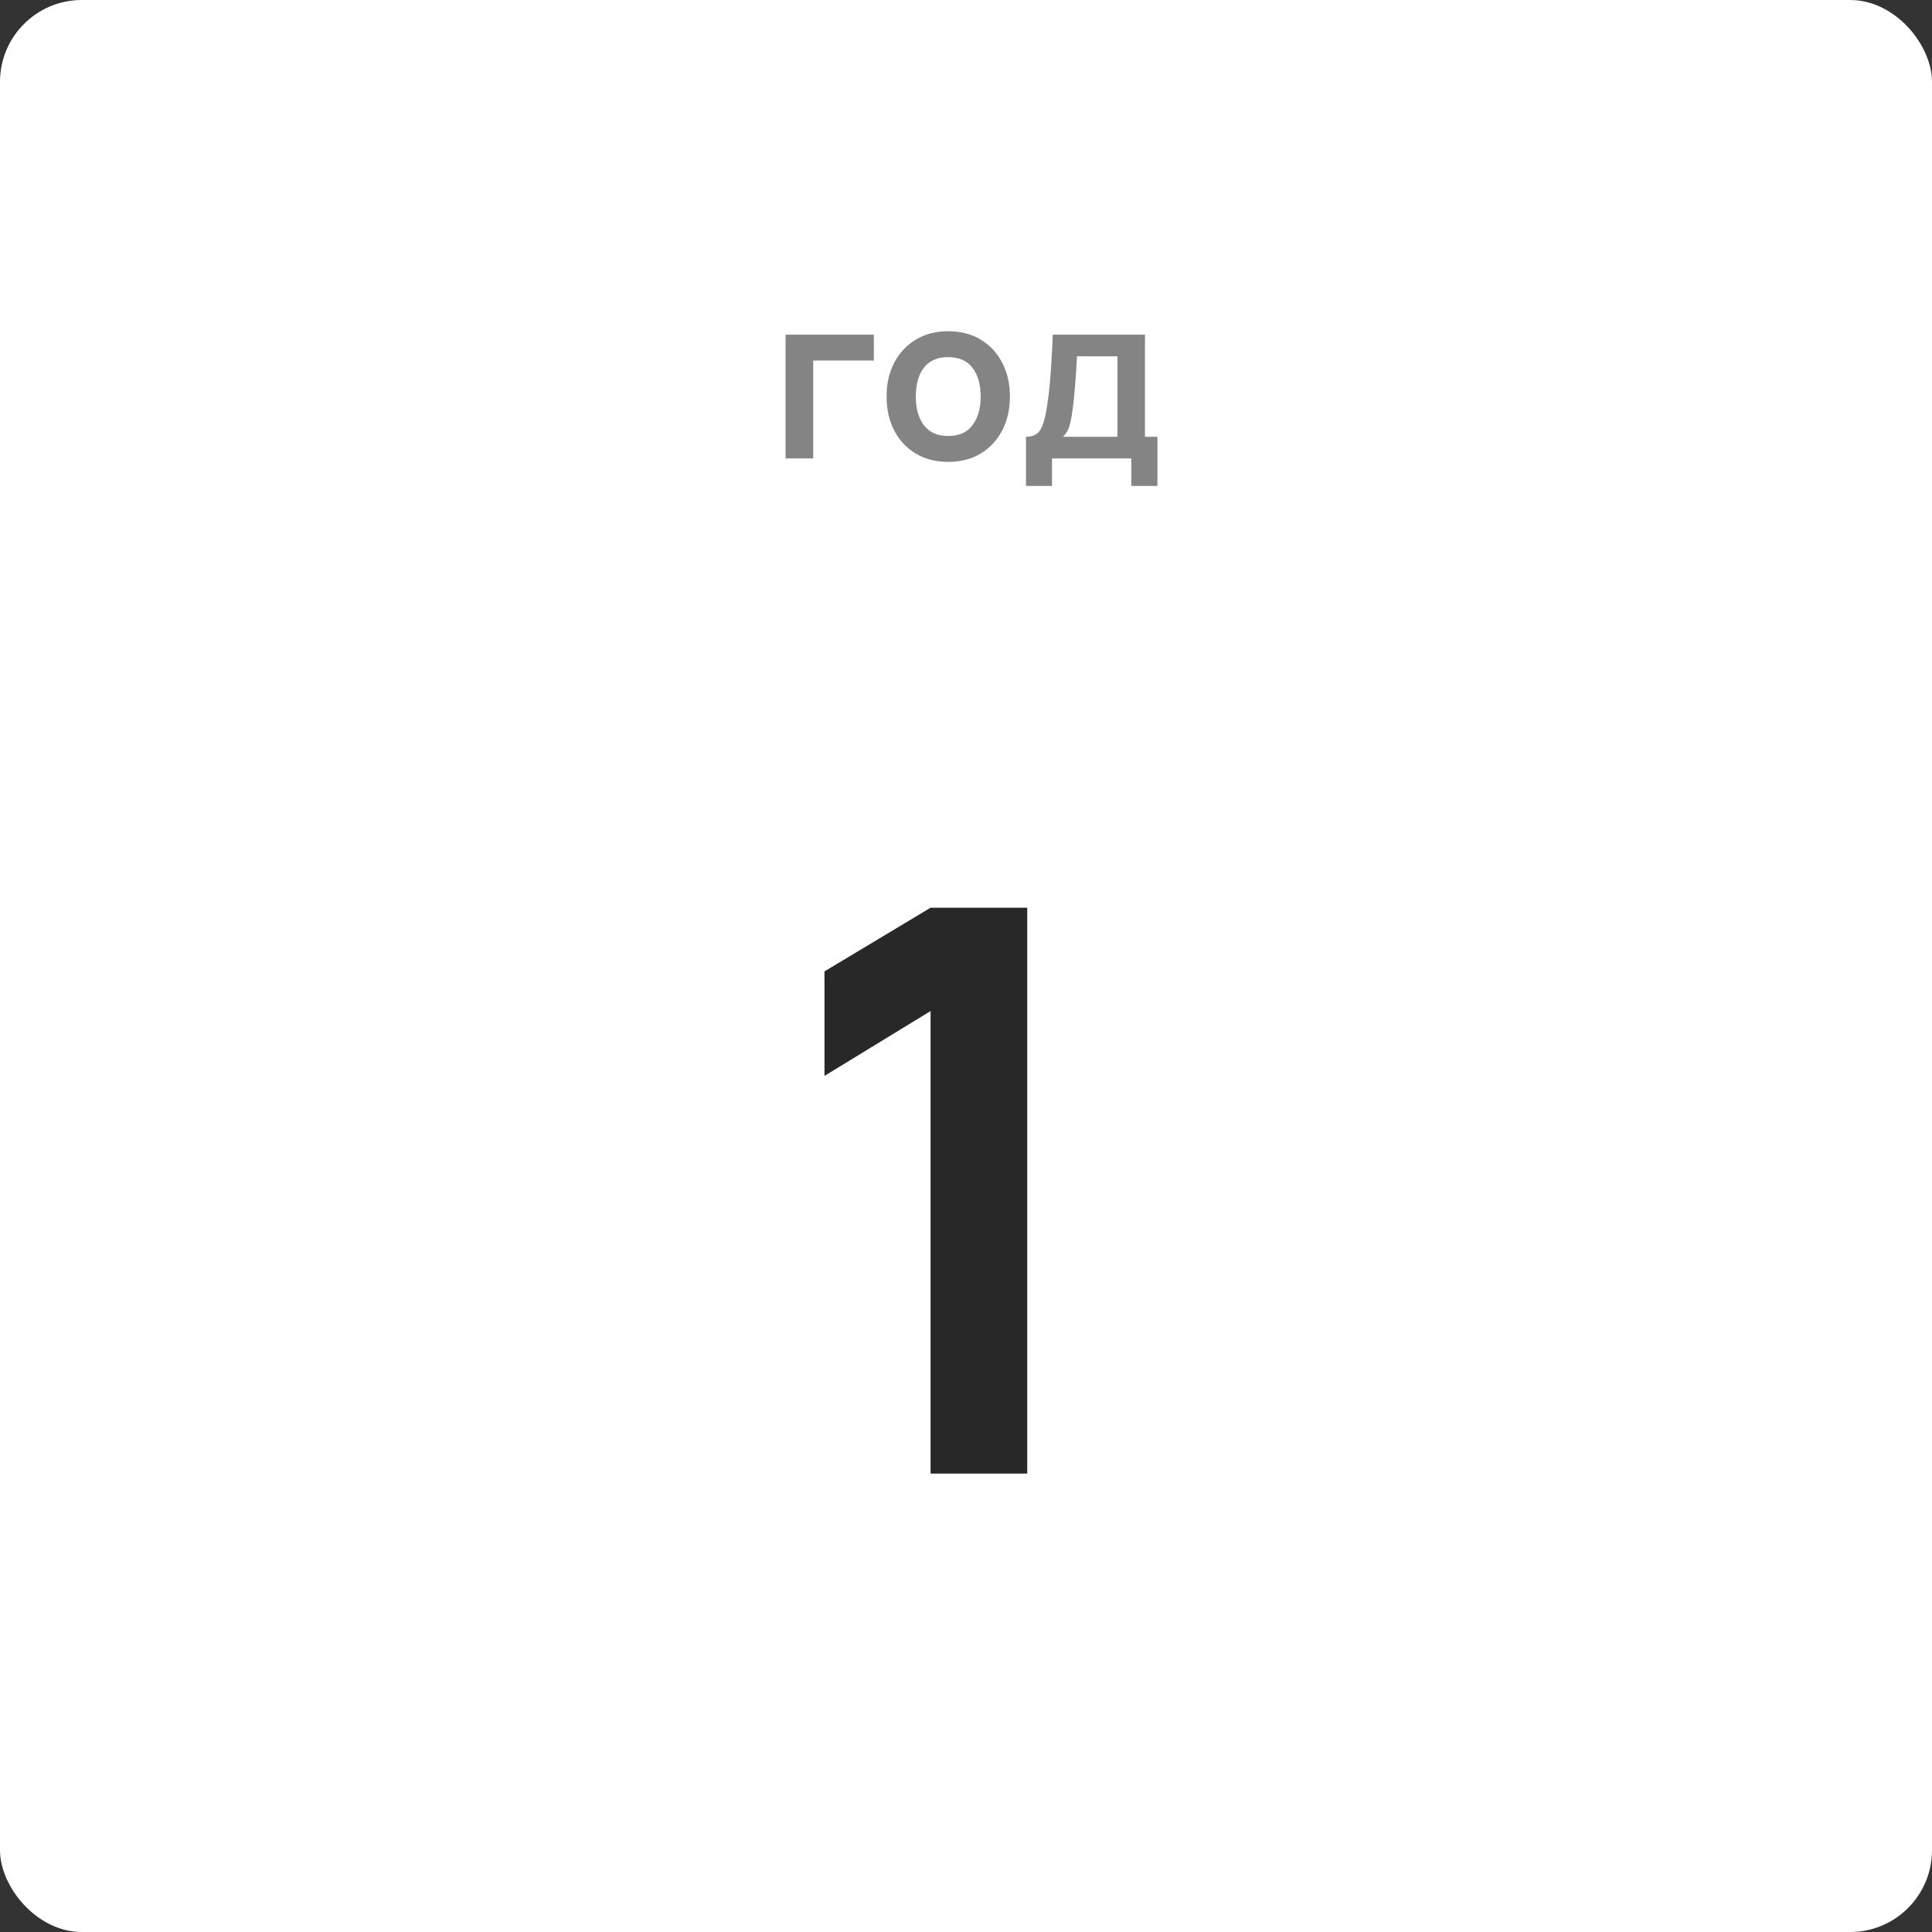
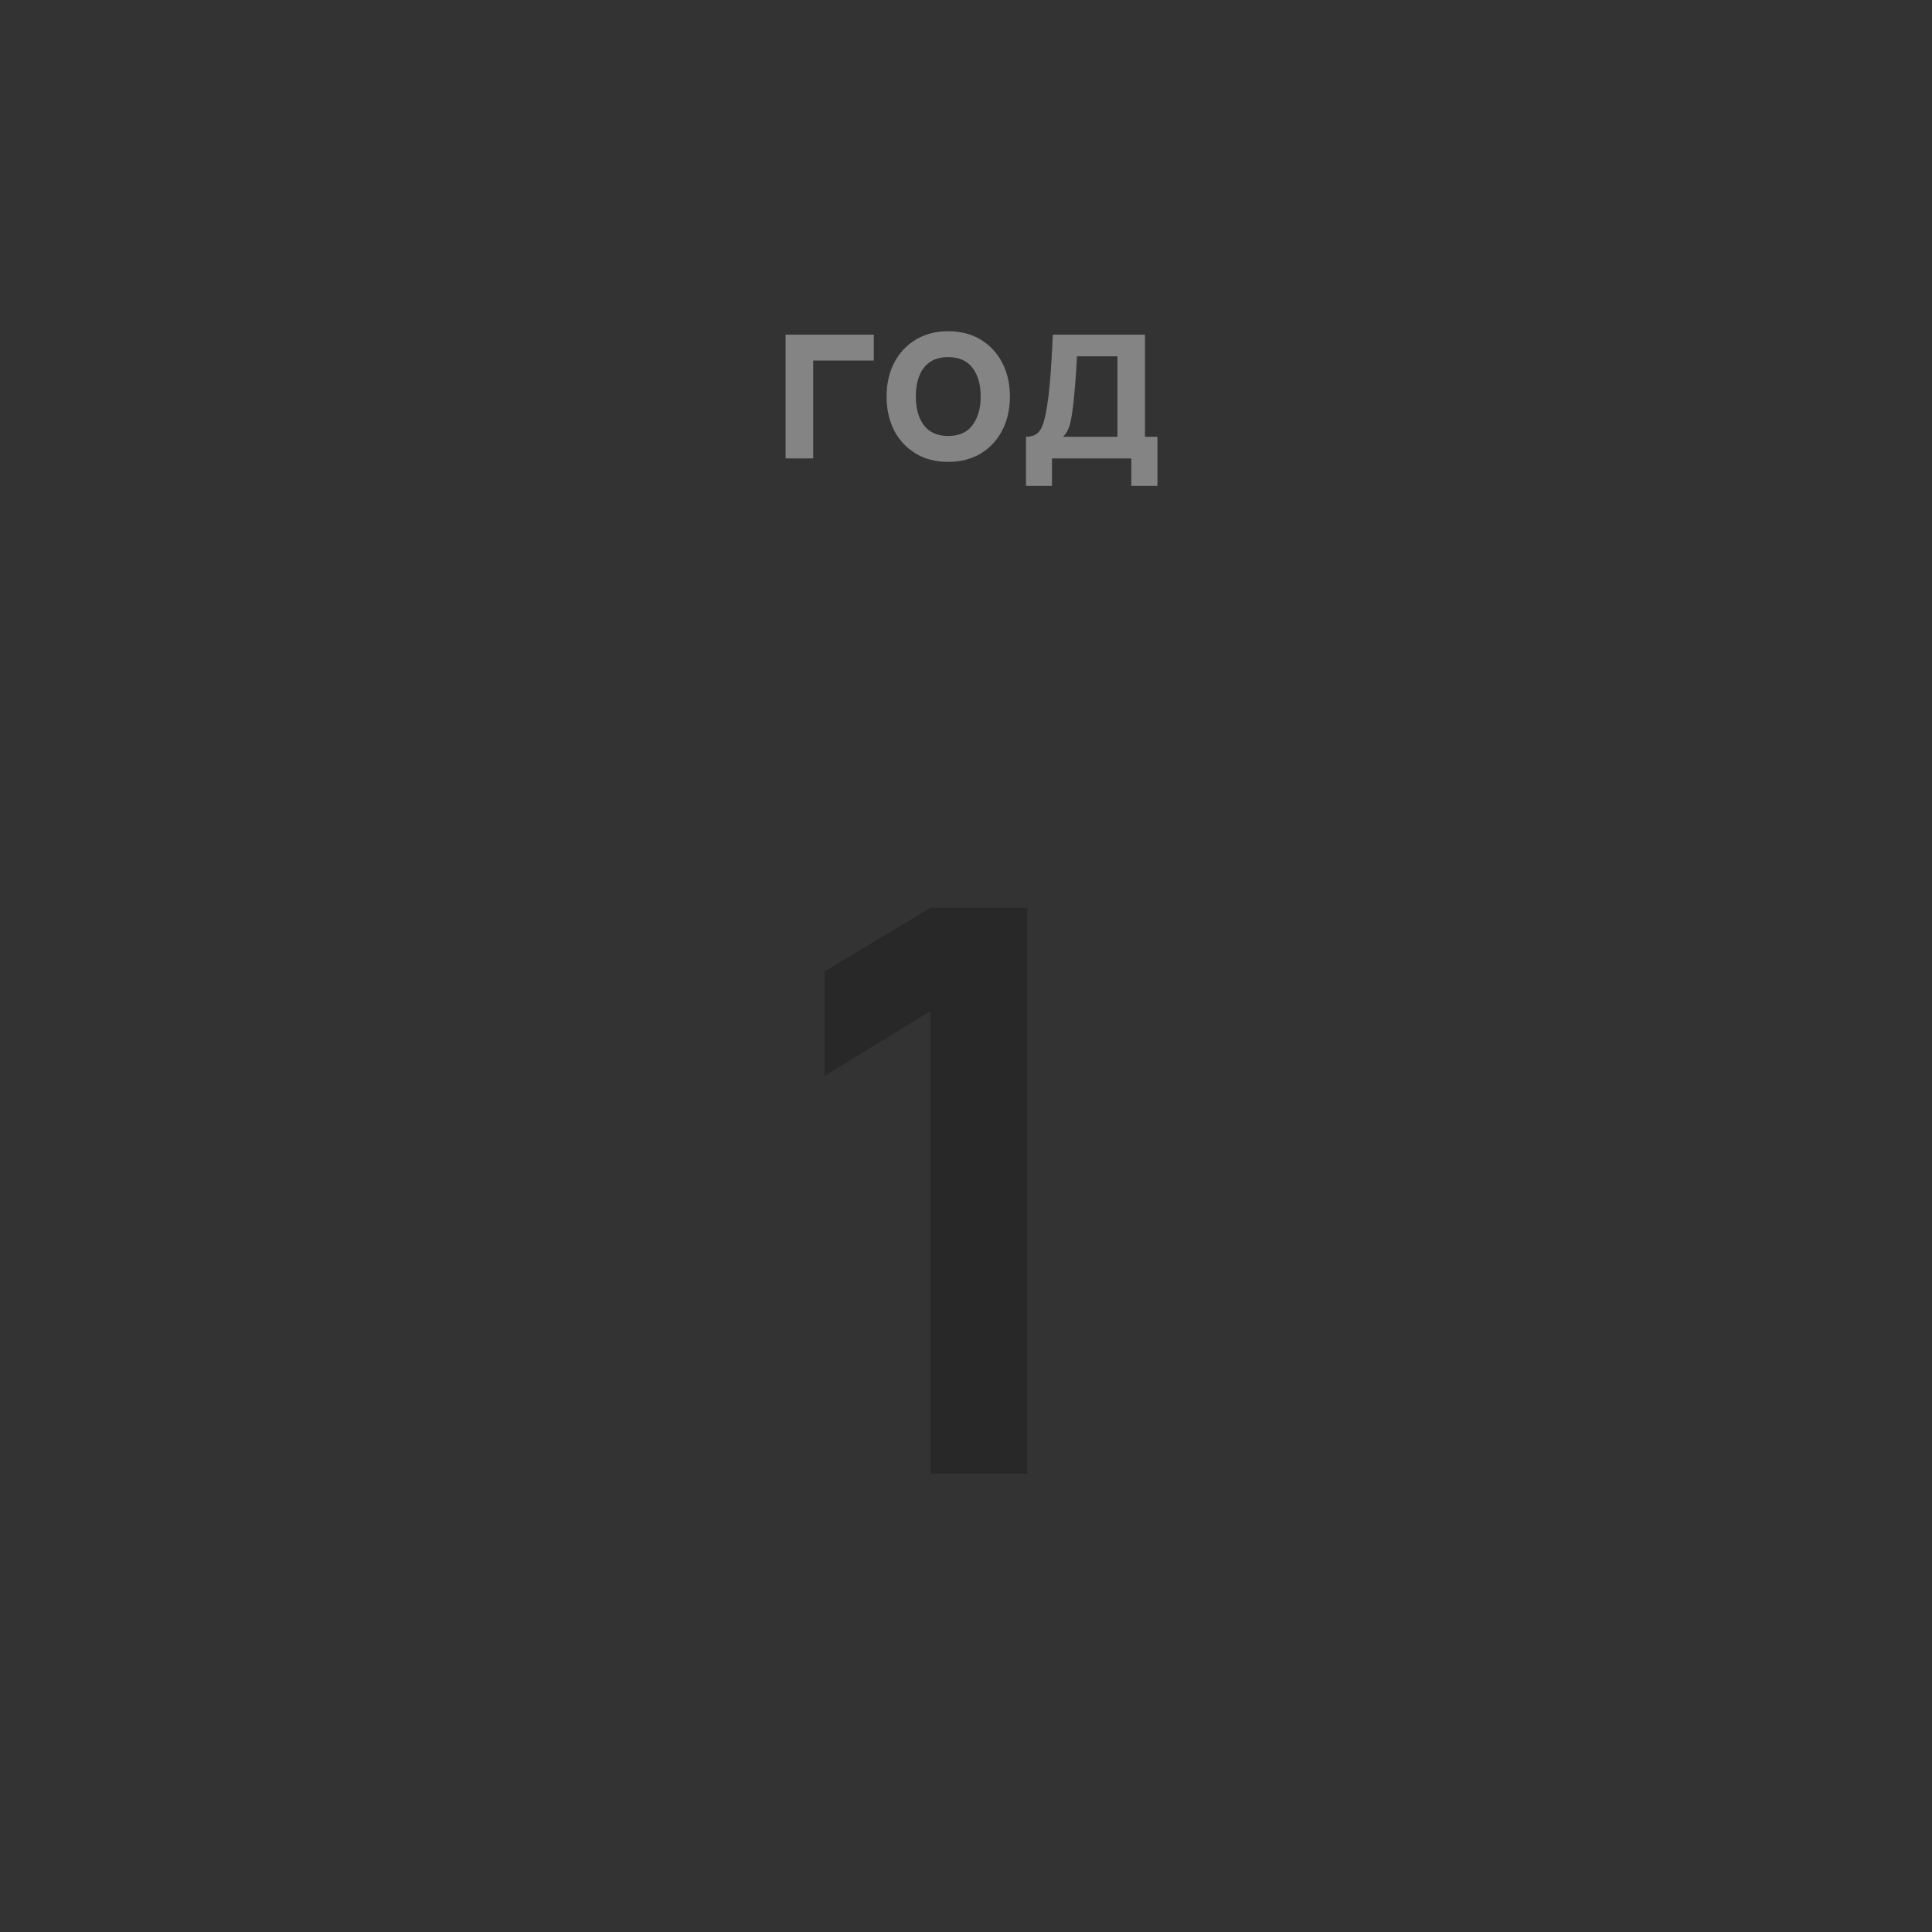
<svg xmlns="http://www.w3.org/2000/svg" width="472" height="472" viewBox="0 0 472 472" fill="none">
  <rect x="0" y="0" width="472" height="472" fill="#333333" stroke="none" />
-   <rect width="472" height="472" rx="20" fill="white" />
  <path d="M191.92 112V81.76H213.48V88.088H198.668V112H191.92ZM231.635 112.84C228.611 112.84 225.97 112.159 223.711 110.796C221.453 109.433 219.698 107.557 218.447 105.168C217.215 102.76 216.599 99.997 216.599 96.88C216.599 93.707 217.234 90.925 218.503 88.536C219.773 86.147 221.537 84.28 223.795 82.936C226.054 81.592 228.667 80.92 231.635 80.92C234.678 80.92 237.329 81.601 239.587 82.964C241.846 84.327 243.601 86.212 244.851 88.62C246.102 91.009 246.727 93.763 246.727 96.88C246.727 100.016 246.093 102.788 244.823 105.196C243.573 107.585 241.818 109.461 239.559 110.824C237.301 112.168 234.659 112.84 231.635 112.84ZM231.635 106.512C234.323 106.512 236.321 105.616 237.627 103.824C238.934 102.032 239.587 99.717 239.587 96.88C239.587 93.949 238.925 91.616 237.599 89.88C236.274 88.125 234.286 87.248 231.635 87.248C229.825 87.248 228.331 87.659 227.155 88.48C225.998 89.283 225.139 90.412 224.579 91.868C224.019 93.305 223.739 94.976 223.739 96.88C223.739 99.811 224.402 102.153 225.727 103.908C227.071 105.644 229.041 106.512 231.635 106.512ZM250.657 118.72V106.708C252.299 106.708 253.466 106.148 254.157 105.028C254.847 103.908 255.398 101.967 255.809 99.204C256.07 97.561 256.285 95.825 256.453 93.996C256.621 92.167 256.761 90.235 256.873 88.2C257.003 86.165 257.115 84.019 257.209 81.76H279.721V106.708H282.773V118.72H276.389V112H257.013V118.72H250.657ZM259.701 106.708H273.001V87.052H263.117C263.061 88.172 262.995 89.32 262.921 90.496C262.846 91.653 262.762 92.811 262.669 93.968C262.575 95.125 262.473 96.236 262.361 97.3C262.267 98.345 262.155 99.316 262.025 100.212C261.819 101.78 261.567 103.068 261.269 104.076C260.97 105.084 260.447 105.961 259.701 106.708Z" fill="#848484" />
  <path d="M227.346 360V247.008L201.426 262.848V237.312L227.346 221.76H250.962V360H227.346Z" fill="#282828" />
</svg>